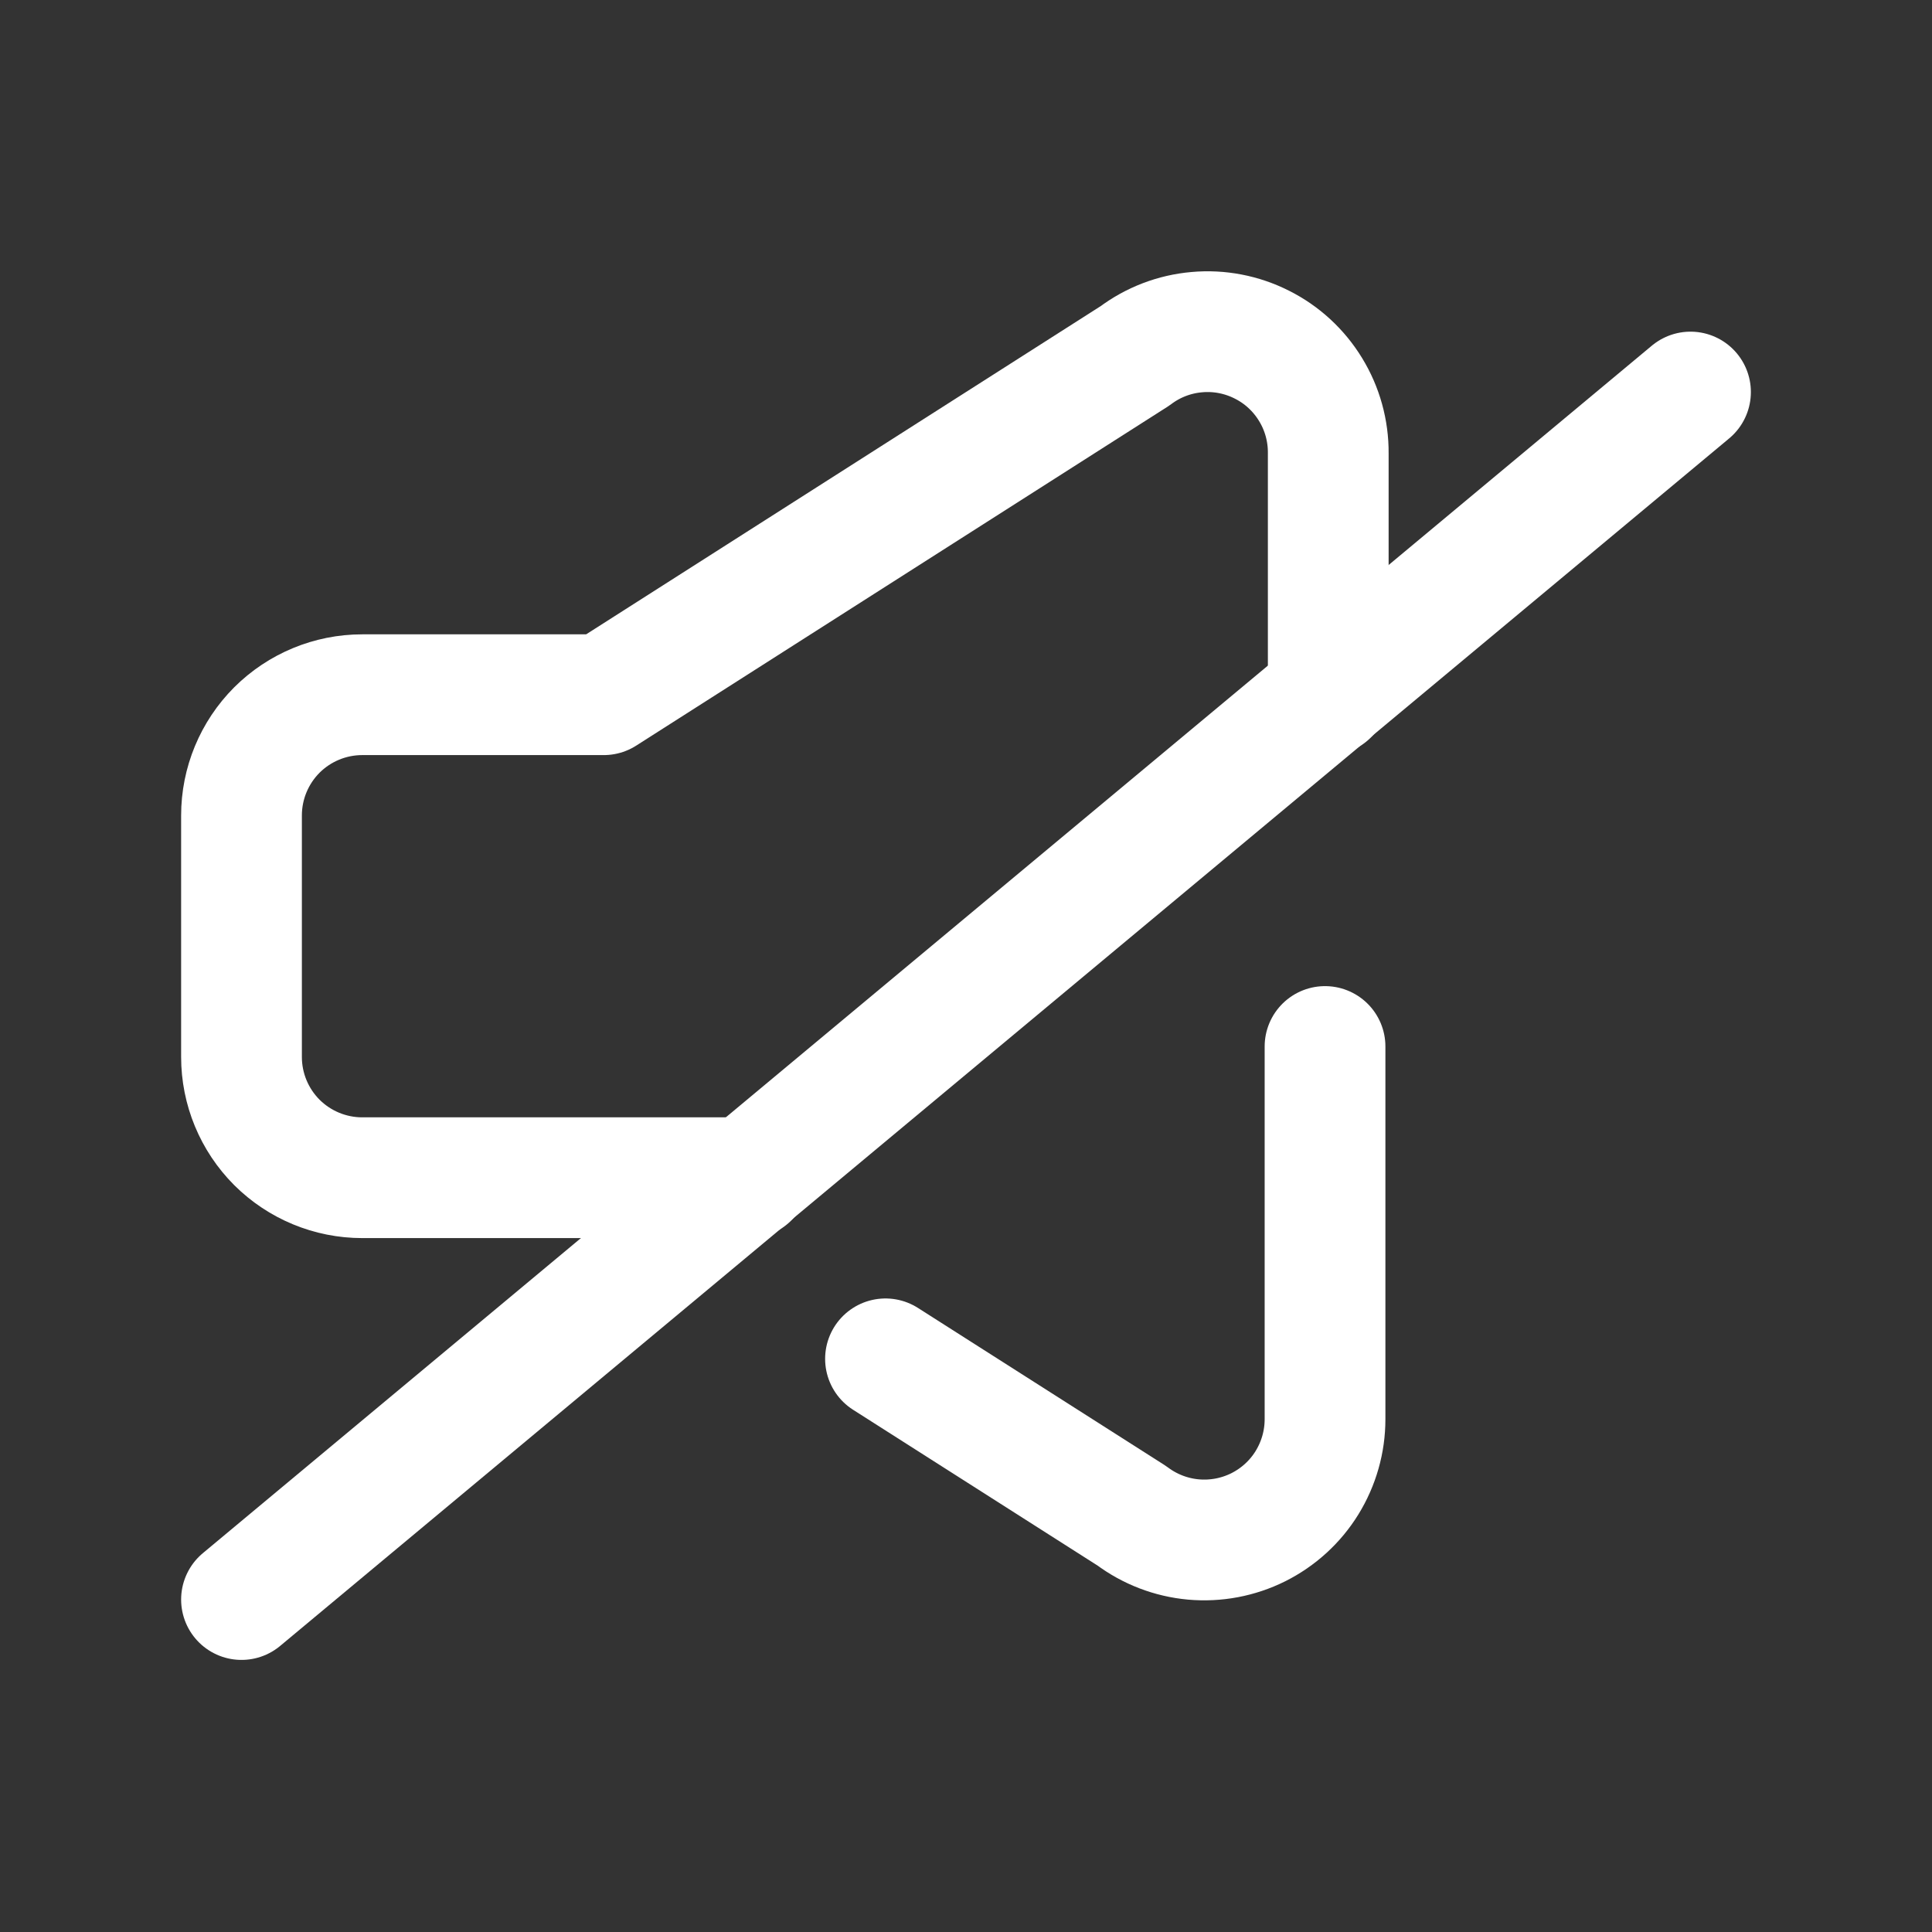
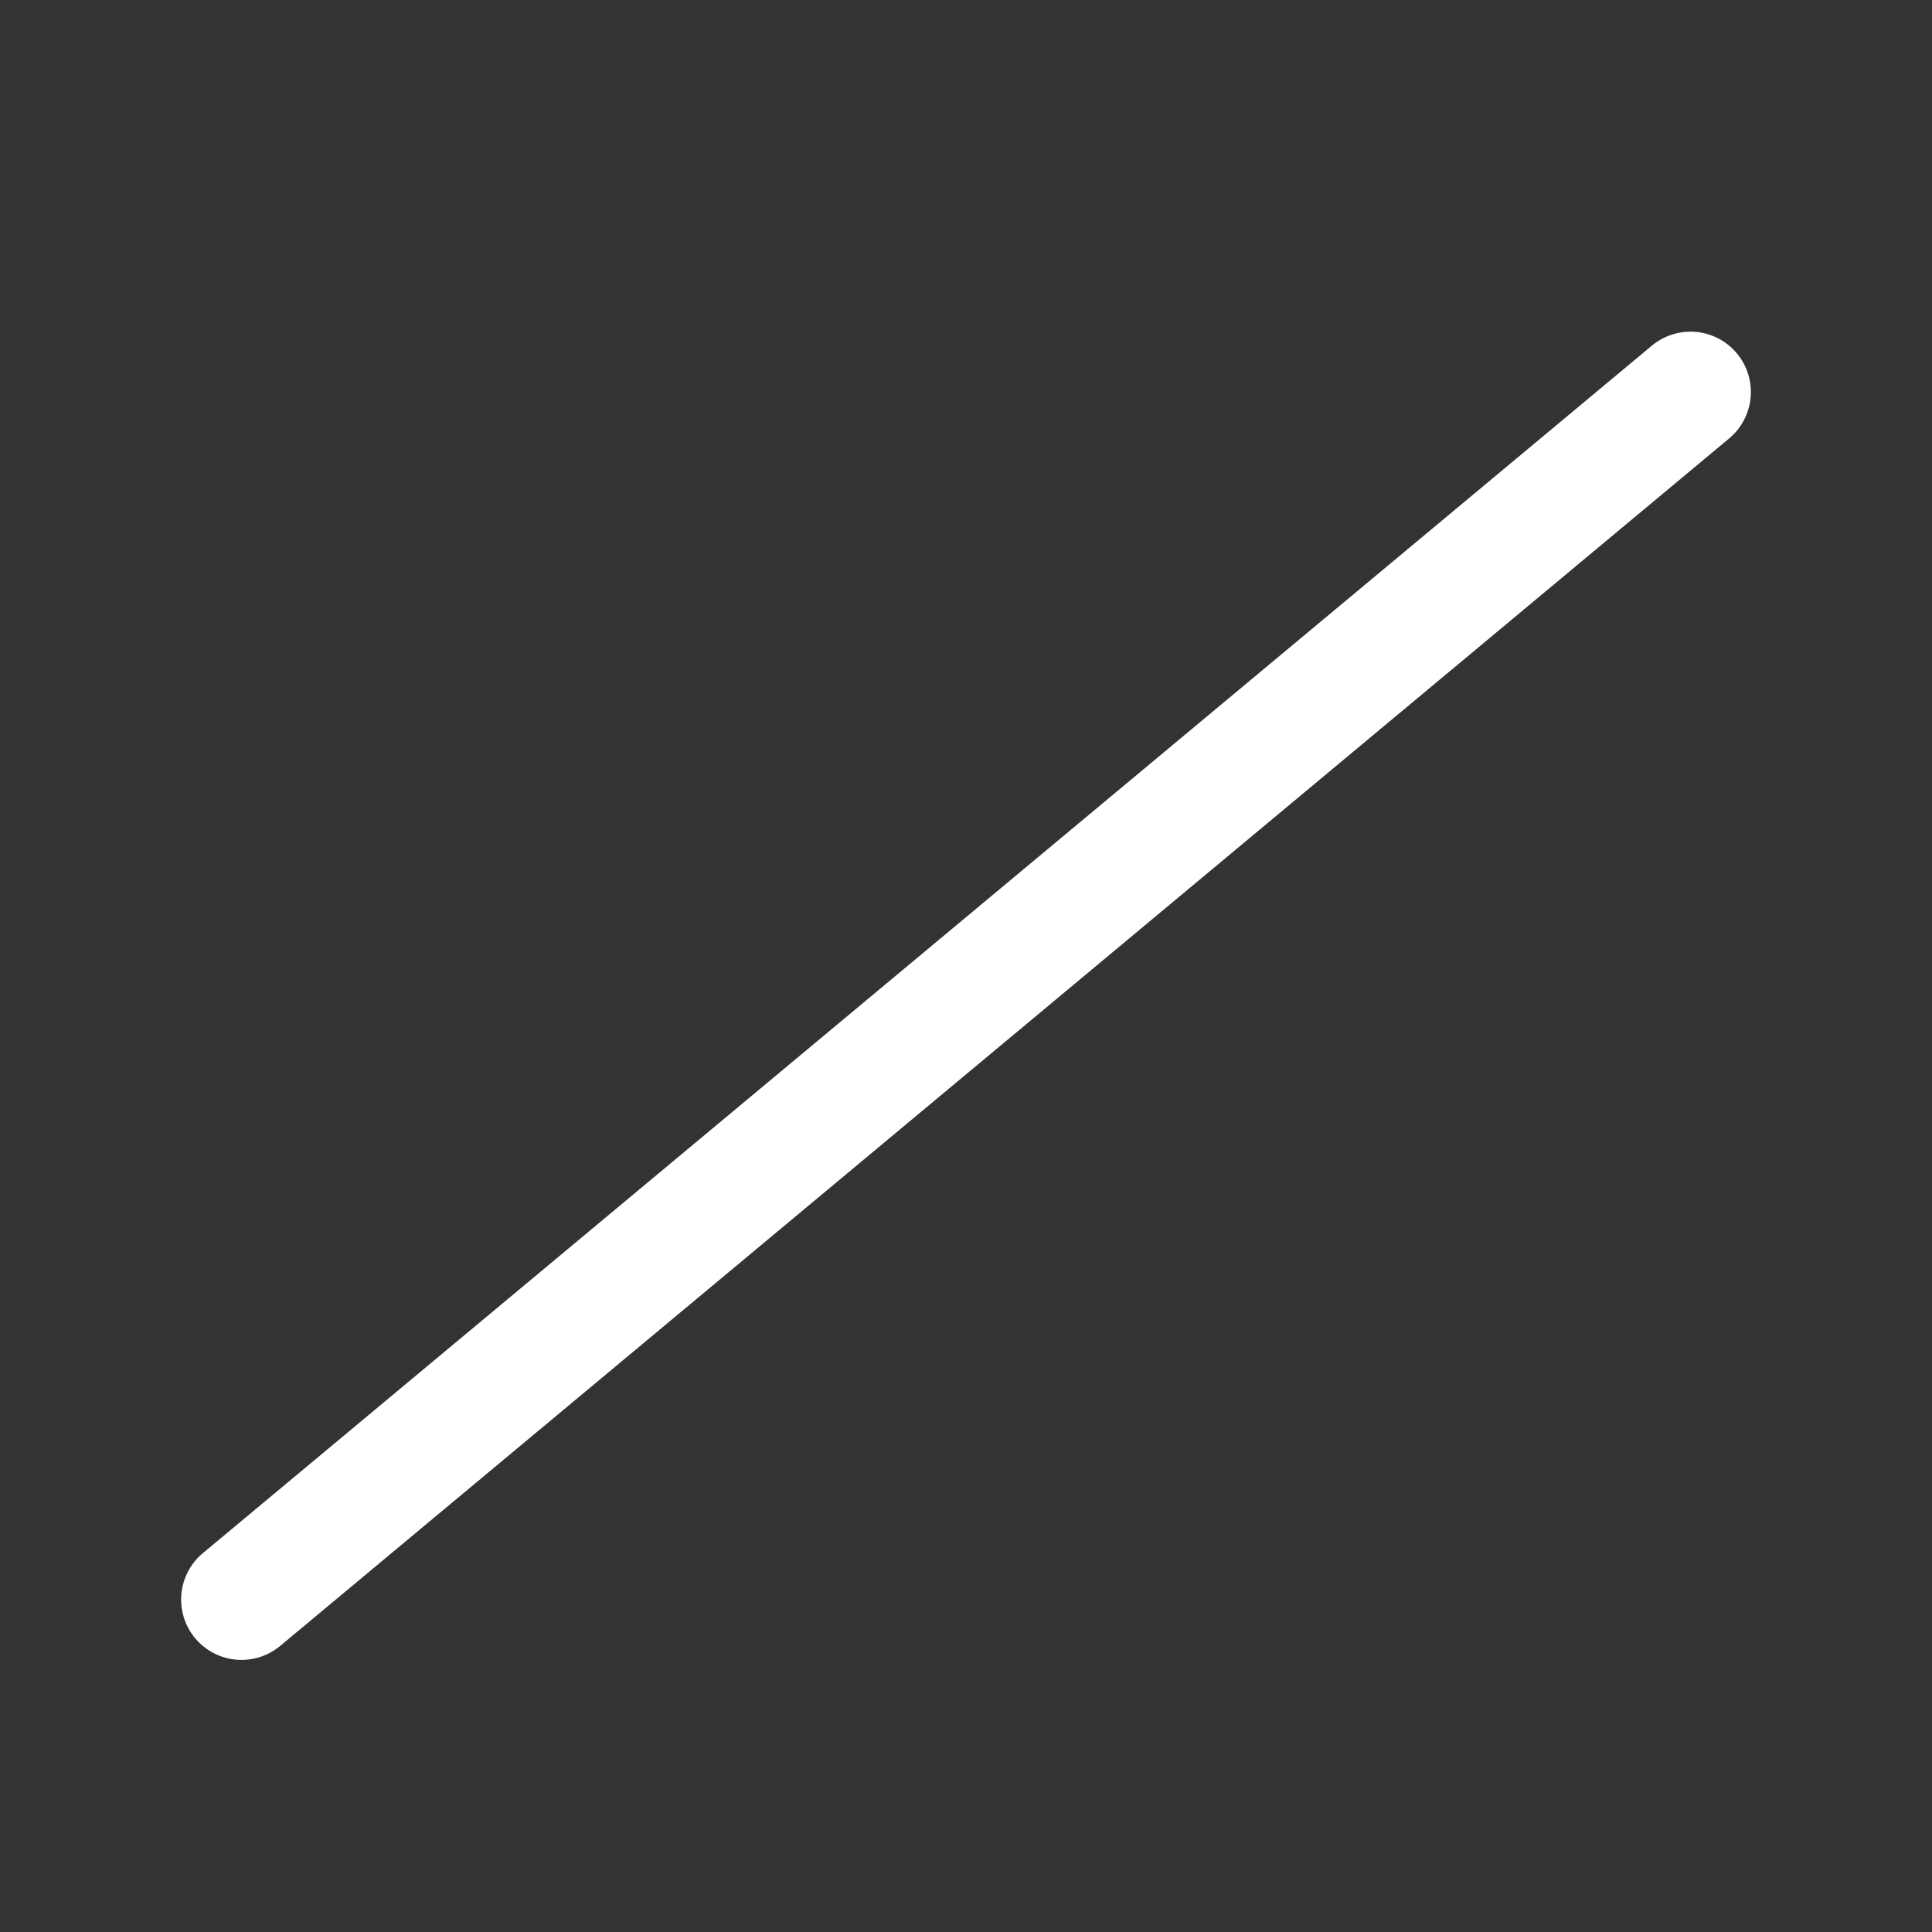
<svg xmlns="http://www.w3.org/2000/svg" width="24" height="24" viewBox="0 0 24 24" fill="none">
  <rect x="0" y="0" width="24" height="24" fill="#333333" stroke="none" />
-   <path d="M11 16.88L14.06 18.83C14.283 18.997 14.548 19.099 14.825 19.124C15.103 19.149 15.382 19.096 15.631 18.972C15.88 18.847 16.09 18.656 16.236 18.419C16.382 18.182 16.46 17.909 16.46 17.63V13" stroke="white" stroke-width="1.5" stroke-linecap="round" stroke-linejoin="round" />
-   <path d="M9.3 14.63H4.5C4.102 14.63 3.721 14.472 3.439 14.191C3.158 13.909 3 13.528 3 13.13V10.13C3 9.732 3.158 9.351 3.439 9.069C3.721 8.788 4.102 8.63 4.5 8.63H7.5L14.1 4.42C14.323 4.252 14.589 4.15 14.868 4.126C15.146 4.101 15.426 4.155 15.675 4.281C15.925 4.406 16.134 4.599 16.28 4.838C16.426 5.076 16.502 5.351 16.5 5.63V8.63" stroke="white" stroke-width="1.5" stroke-linecap="round" stroke-linejoin="round" />
  <path d="M3 19.87L21 4.87" stroke="white" stroke-width="1.5" stroke-linecap="round" stroke-linejoin="round" />
</svg>